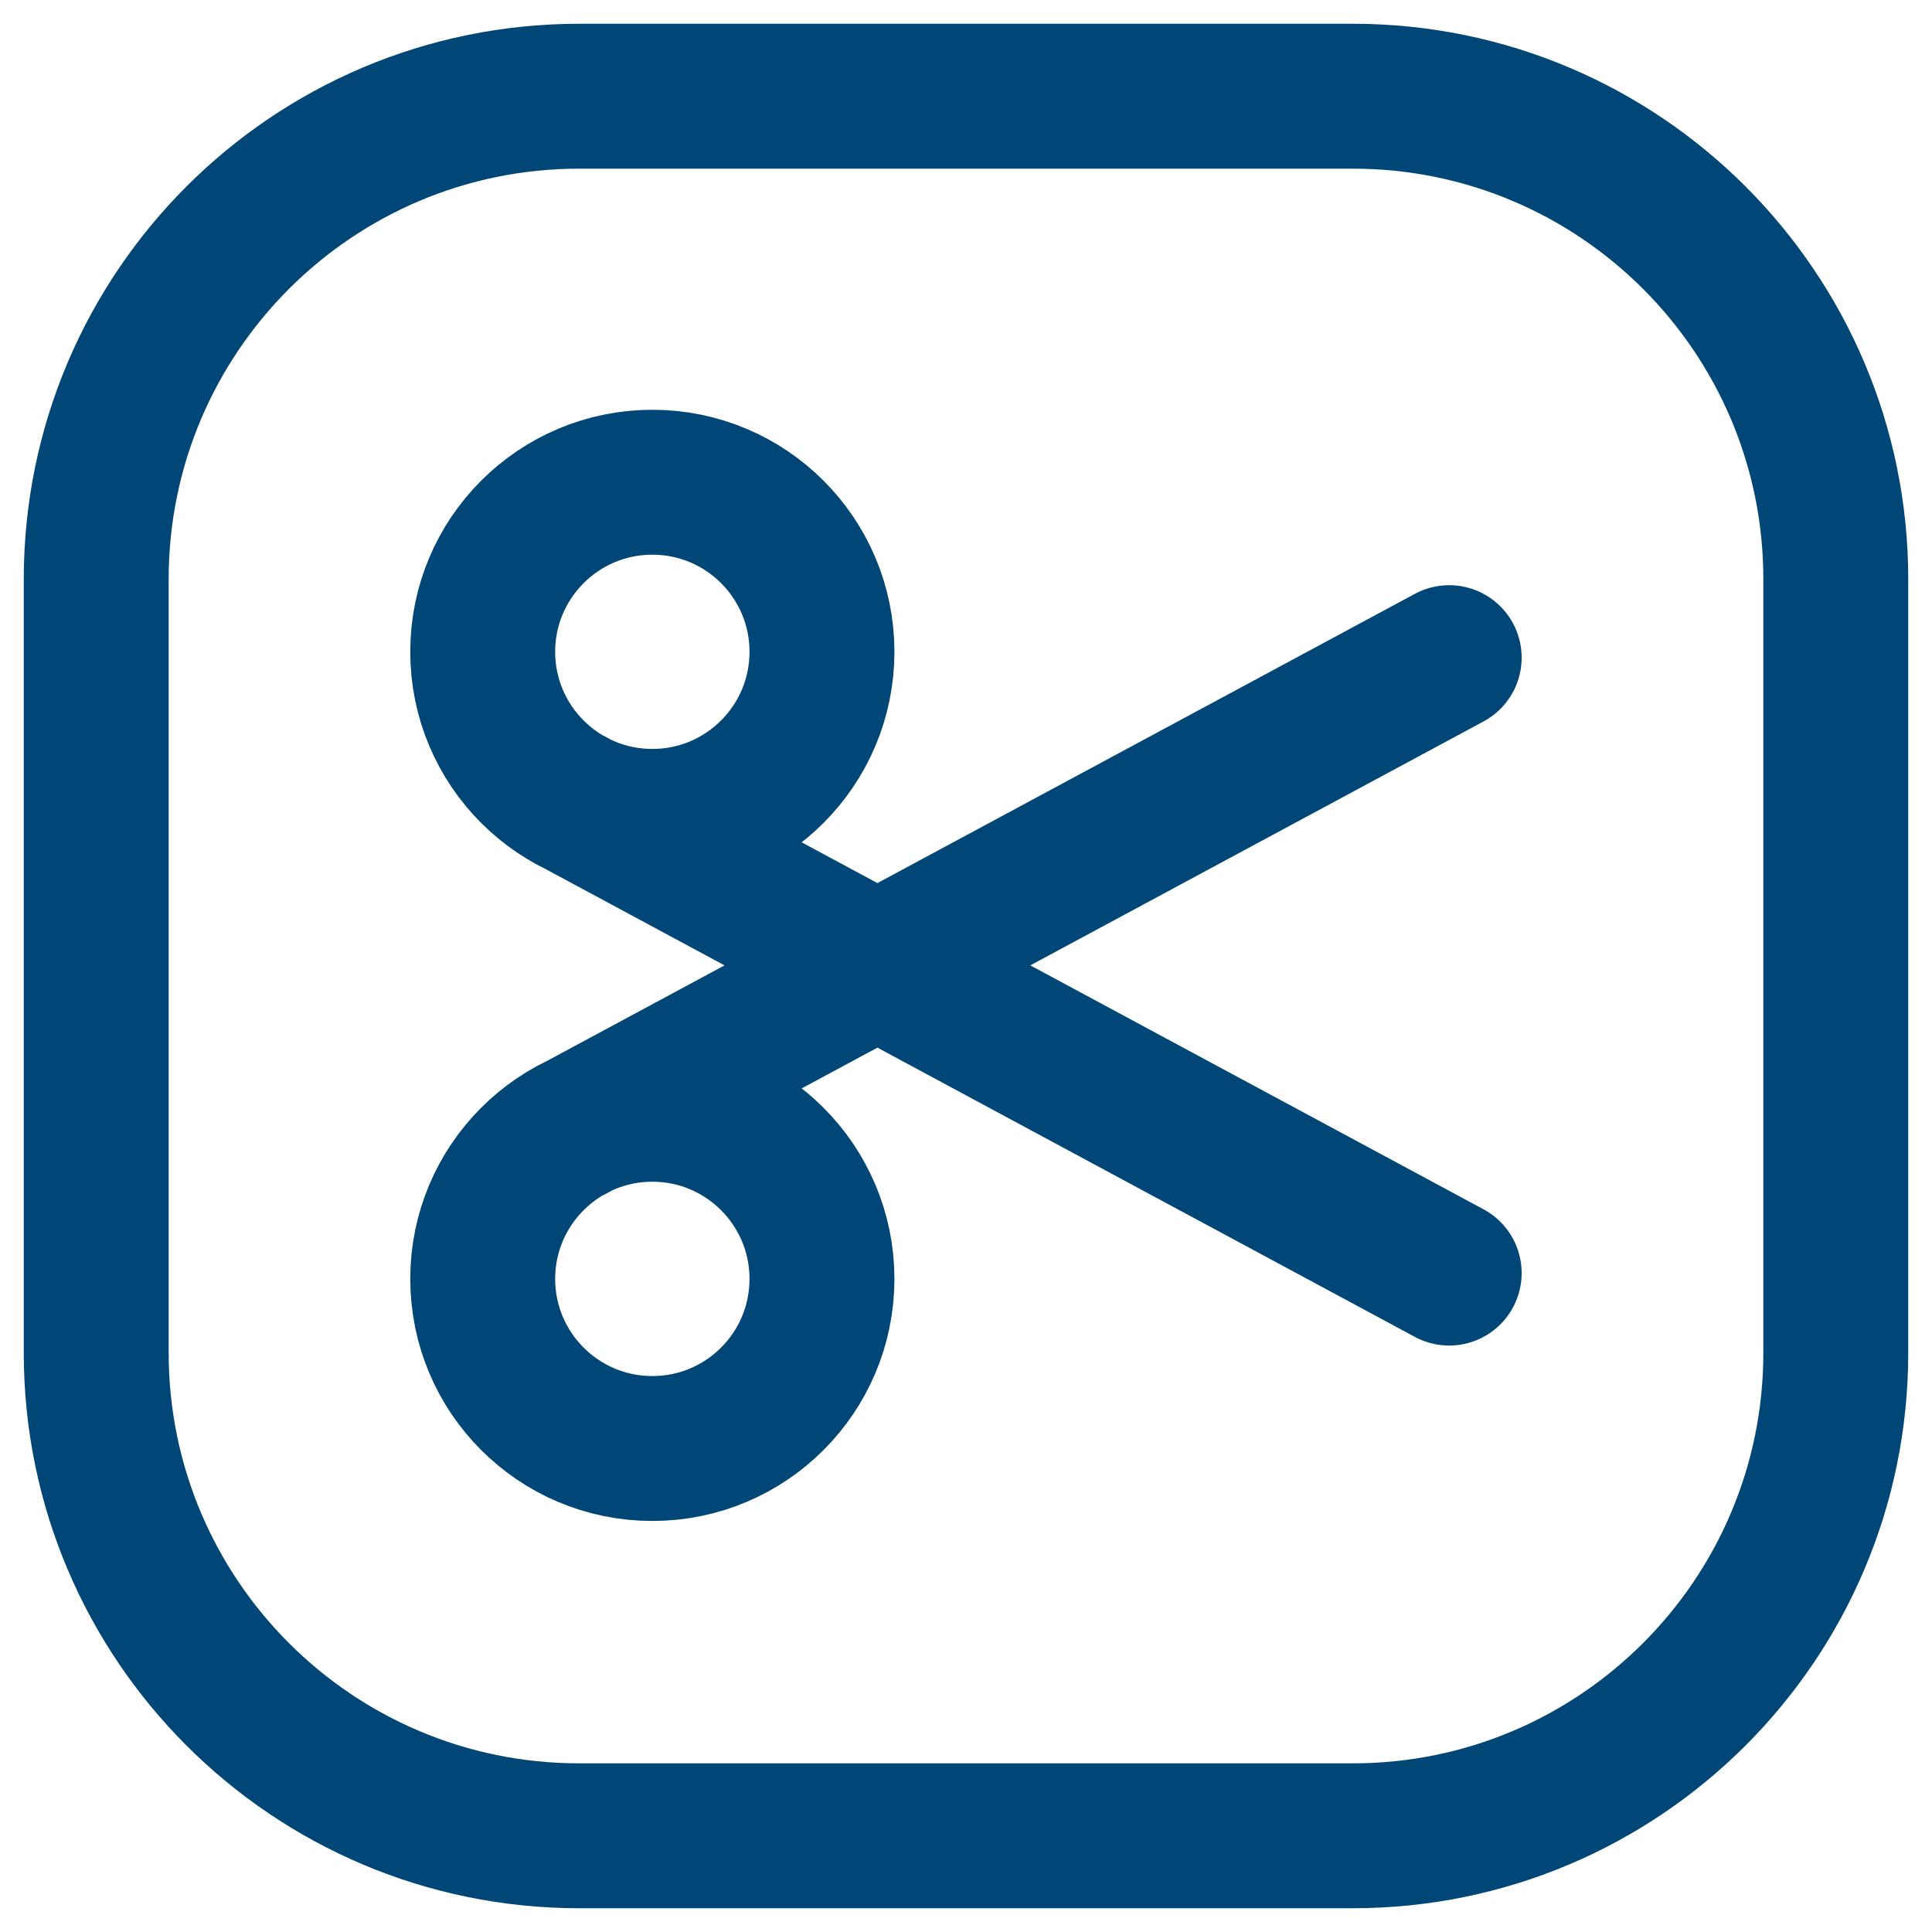
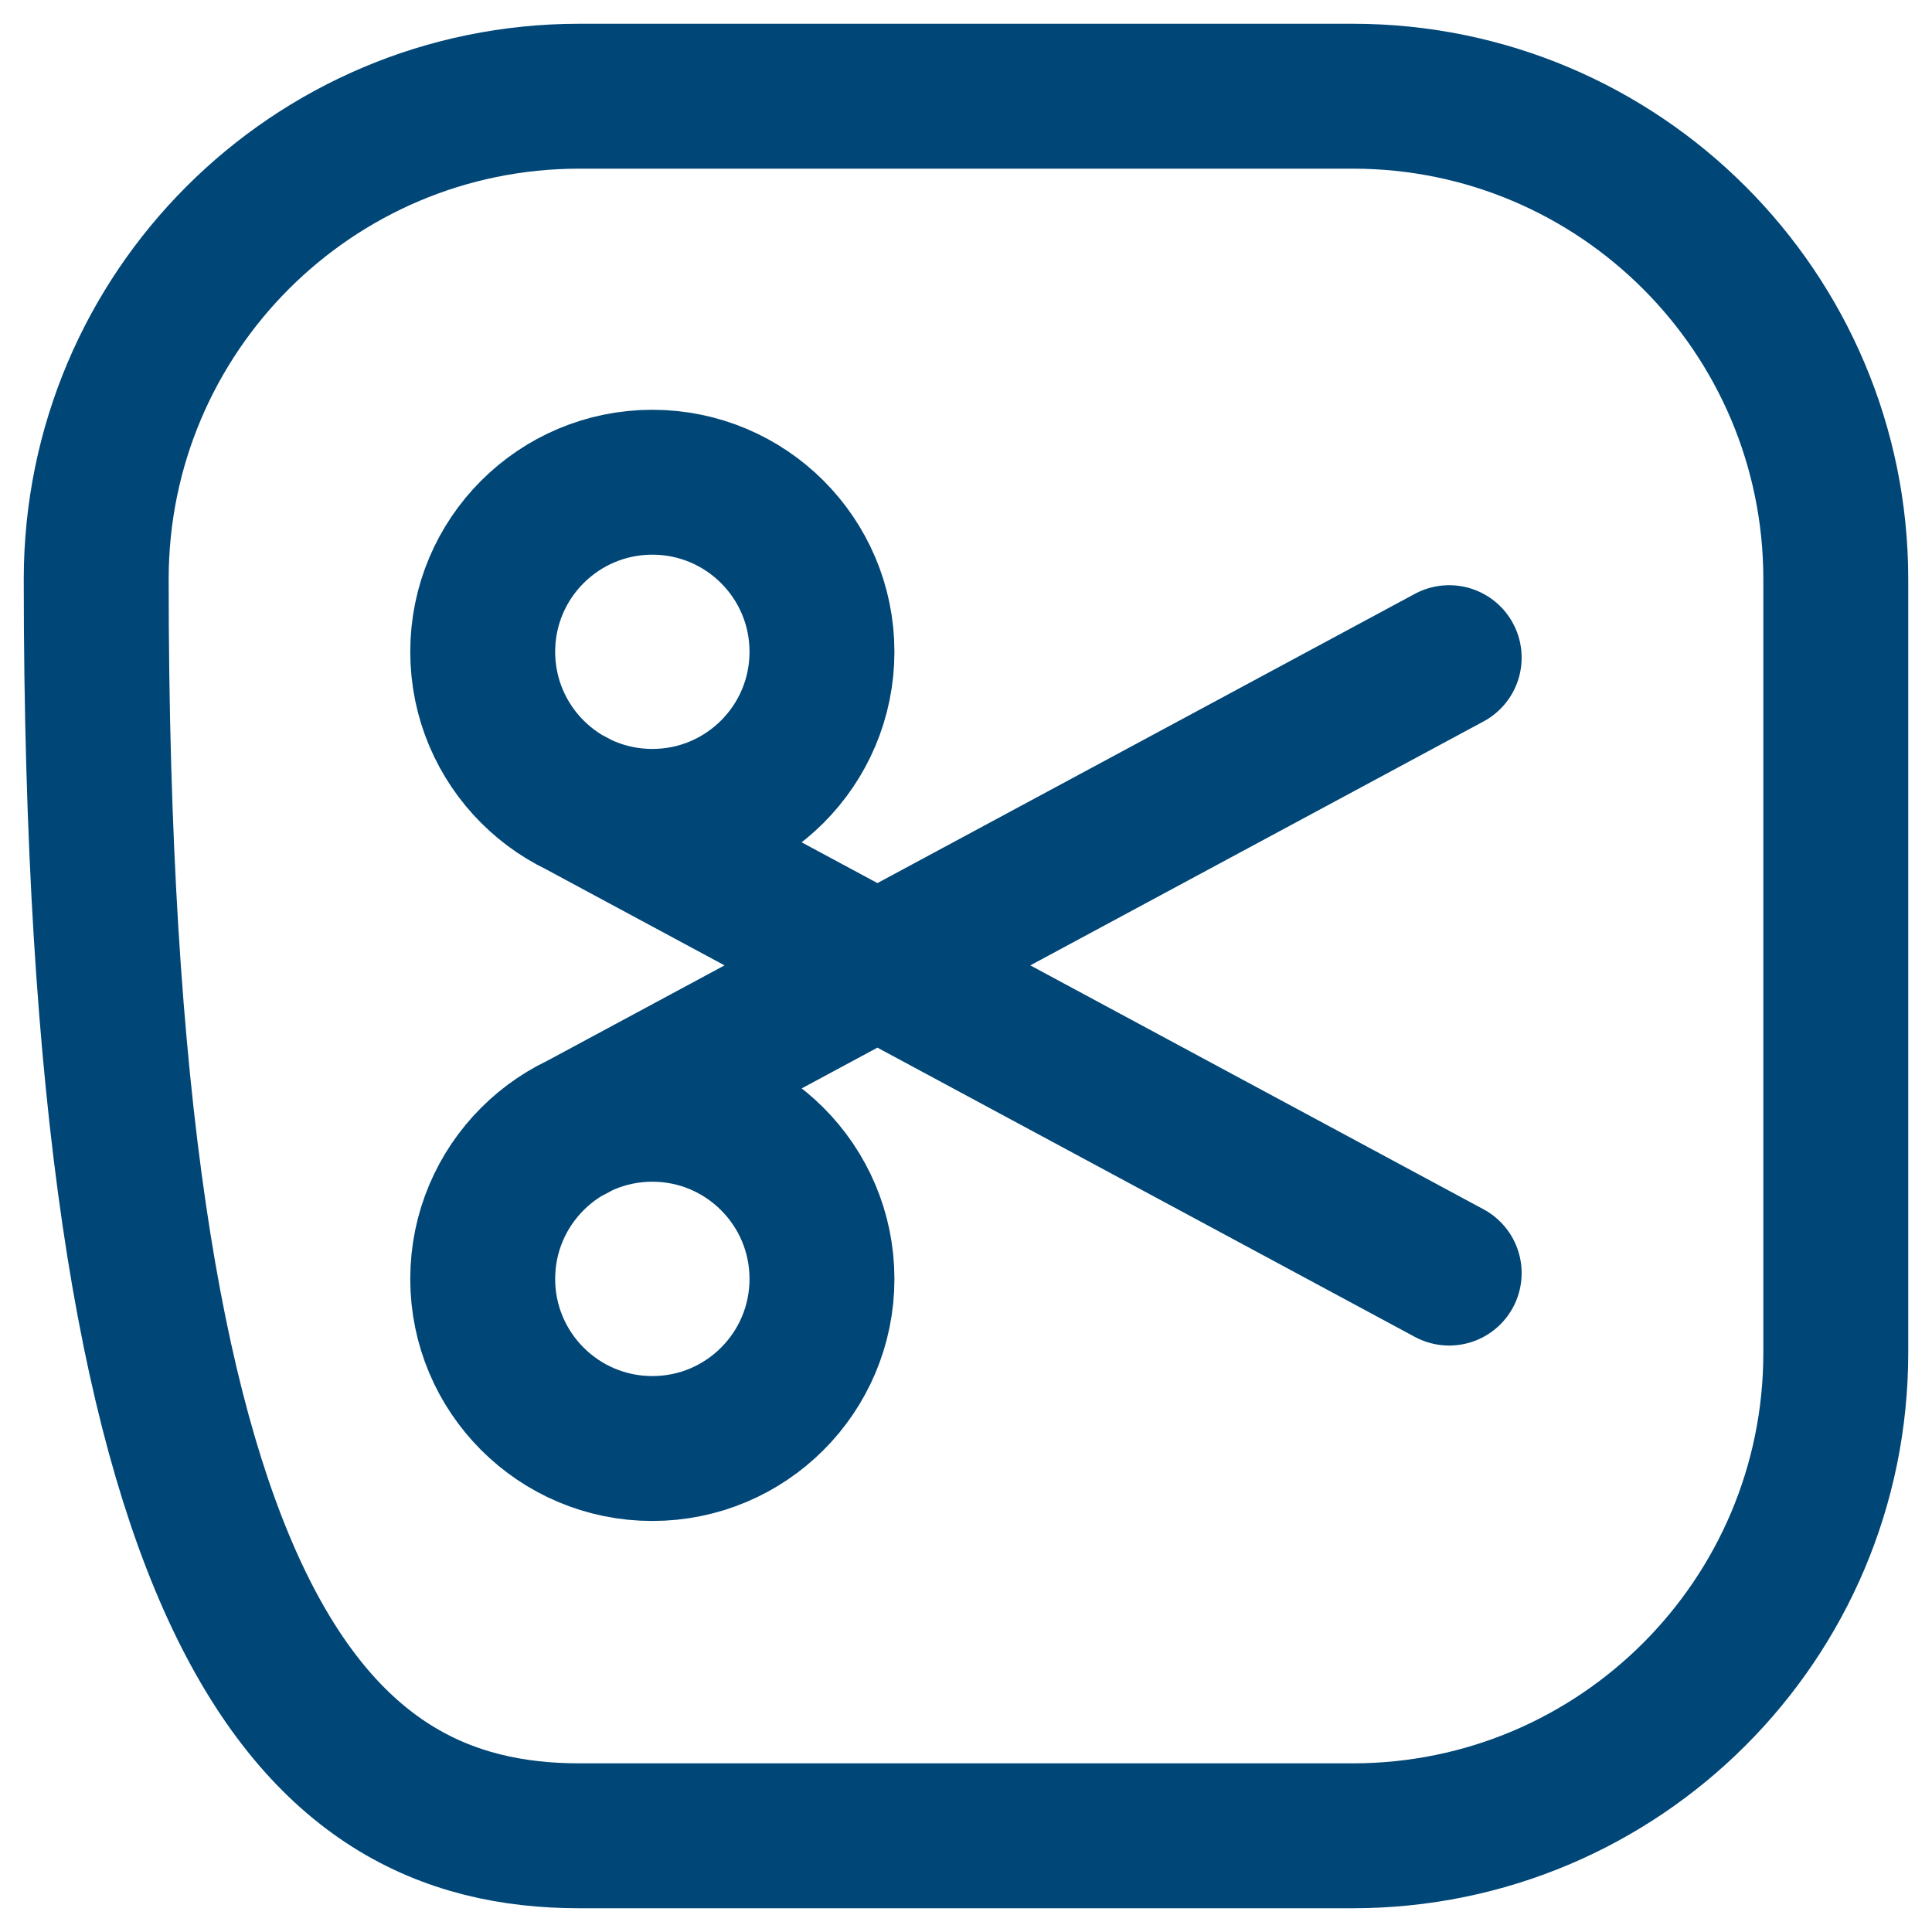
<svg xmlns="http://www.w3.org/2000/svg" width="20" height="20" viewBox="0 0 20 20" fill="none">
-   <path d="M15.002 6.808L5.903 11.705M5.903 8.282L15.002 13.179M8.509 13.239C8.509 14.209 7.723 14.995 6.753 14.995C5.783 14.995 4.997 14.209 4.997 13.239C4.997 12.27 5.783 11.483 6.753 11.483C7.723 11.483 8.509 12.27 8.509 13.239ZM5.996 19.004H14.004C16.765 19.004 19.004 16.765 19.004 14.004V5.996C19.004 3.235 16.765 0.996 14.004 0.996H5.996C3.235 0.996 0.996 3.235 0.996 5.996V14.004C0.996 16.765 3.235 19.004 5.996 19.004ZM8.509 6.747C8.509 7.717 7.723 8.503 6.753 8.503C5.783 8.503 4.997 7.717 4.997 6.747C4.997 5.778 5.783 4.992 6.753 4.992C7.723 4.992 8.509 5.778 8.509 6.747Z" stroke="#004677" stroke-width="1.5" stroke-linecap="round" stroke-linejoin="round" />
+   <path d="M15.002 6.808L5.903 11.705M5.903 8.282L15.002 13.179M8.509 13.239C8.509 14.209 7.723 14.995 6.753 14.995C5.783 14.995 4.997 14.209 4.997 13.239C4.997 12.27 5.783 11.483 6.753 11.483C7.723 11.483 8.509 12.27 8.509 13.239ZM5.996 19.004H14.004C16.765 19.004 19.004 16.765 19.004 14.004V5.996C19.004 3.235 16.765 0.996 14.004 0.996H5.996C3.235 0.996 0.996 3.235 0.996 5.996C0.996 16.765 3.235 19.004 5.996 19.004ZM8.509 6.747C8.509 7.717 7.723 8.503 6.753 8.503C5.783 8.503 4.997 7.717 4.997 6.747C4.997 5.778 5.783 4.992 6.753 4.992C7.723 4.992 8.509 5.778 8.509 6.747Z" stroke="#004677" stroke-width="1.5" stroke-linecap="round" stroke-linejoin="round" />
</svg>